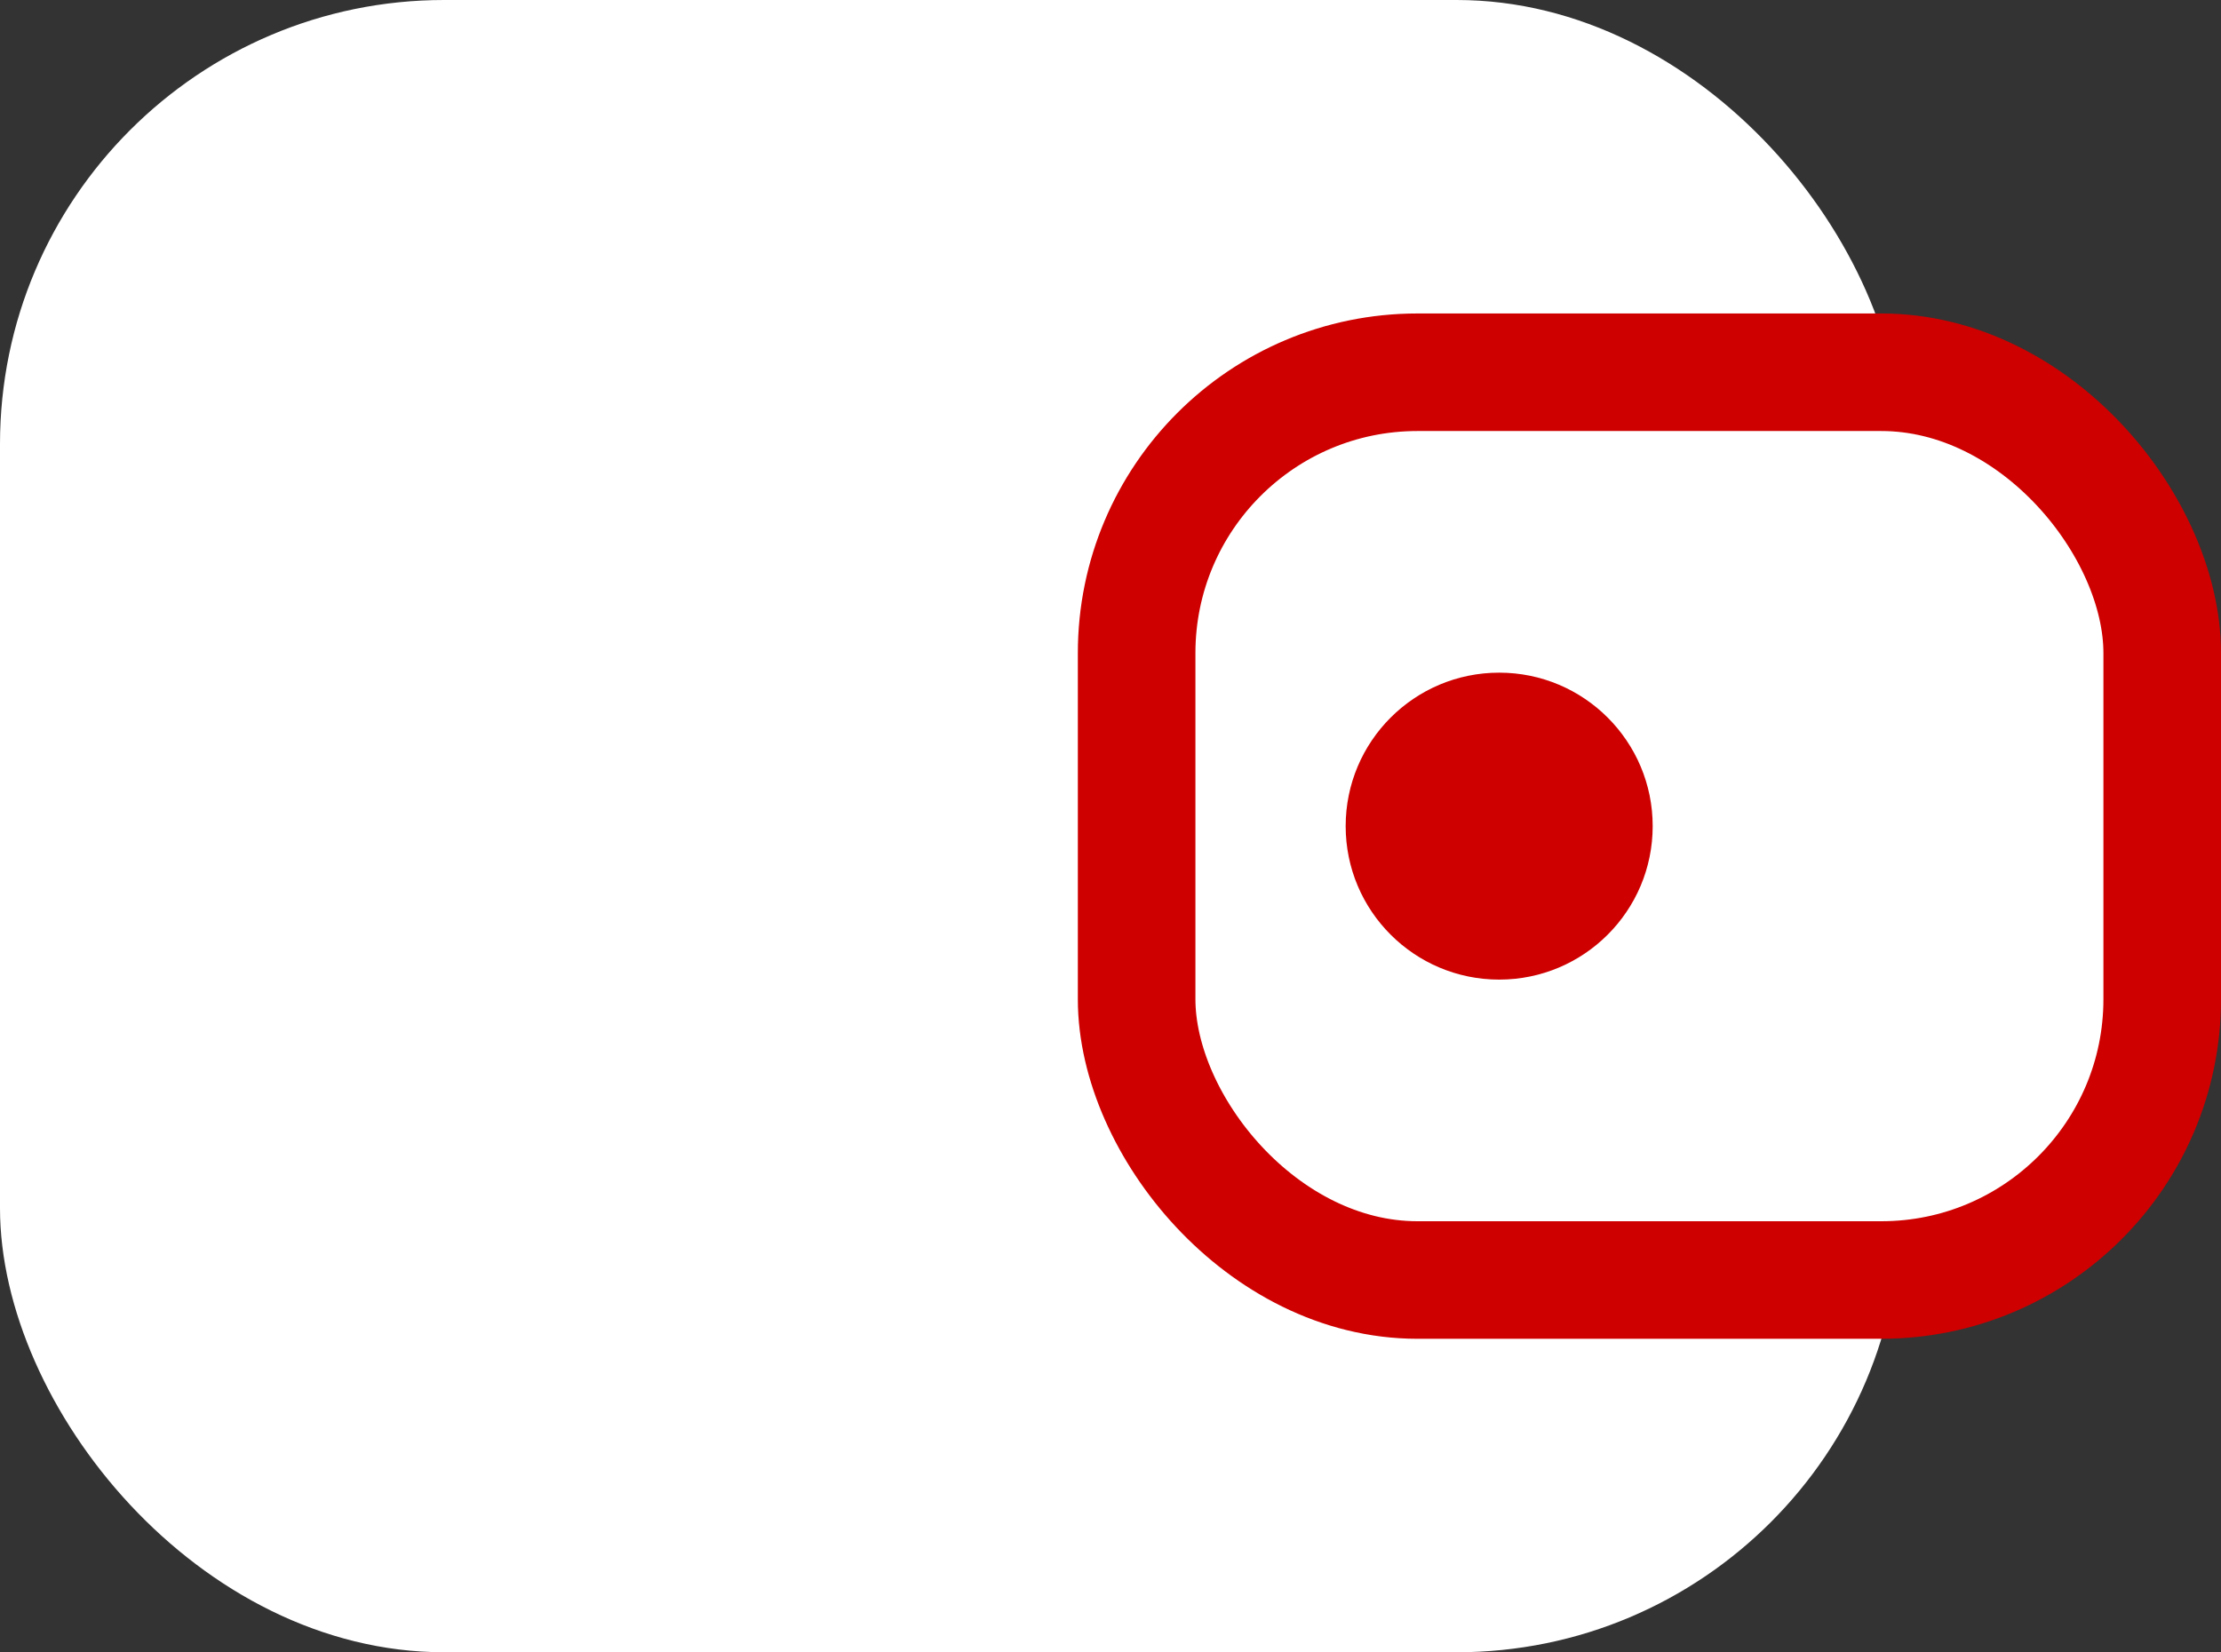
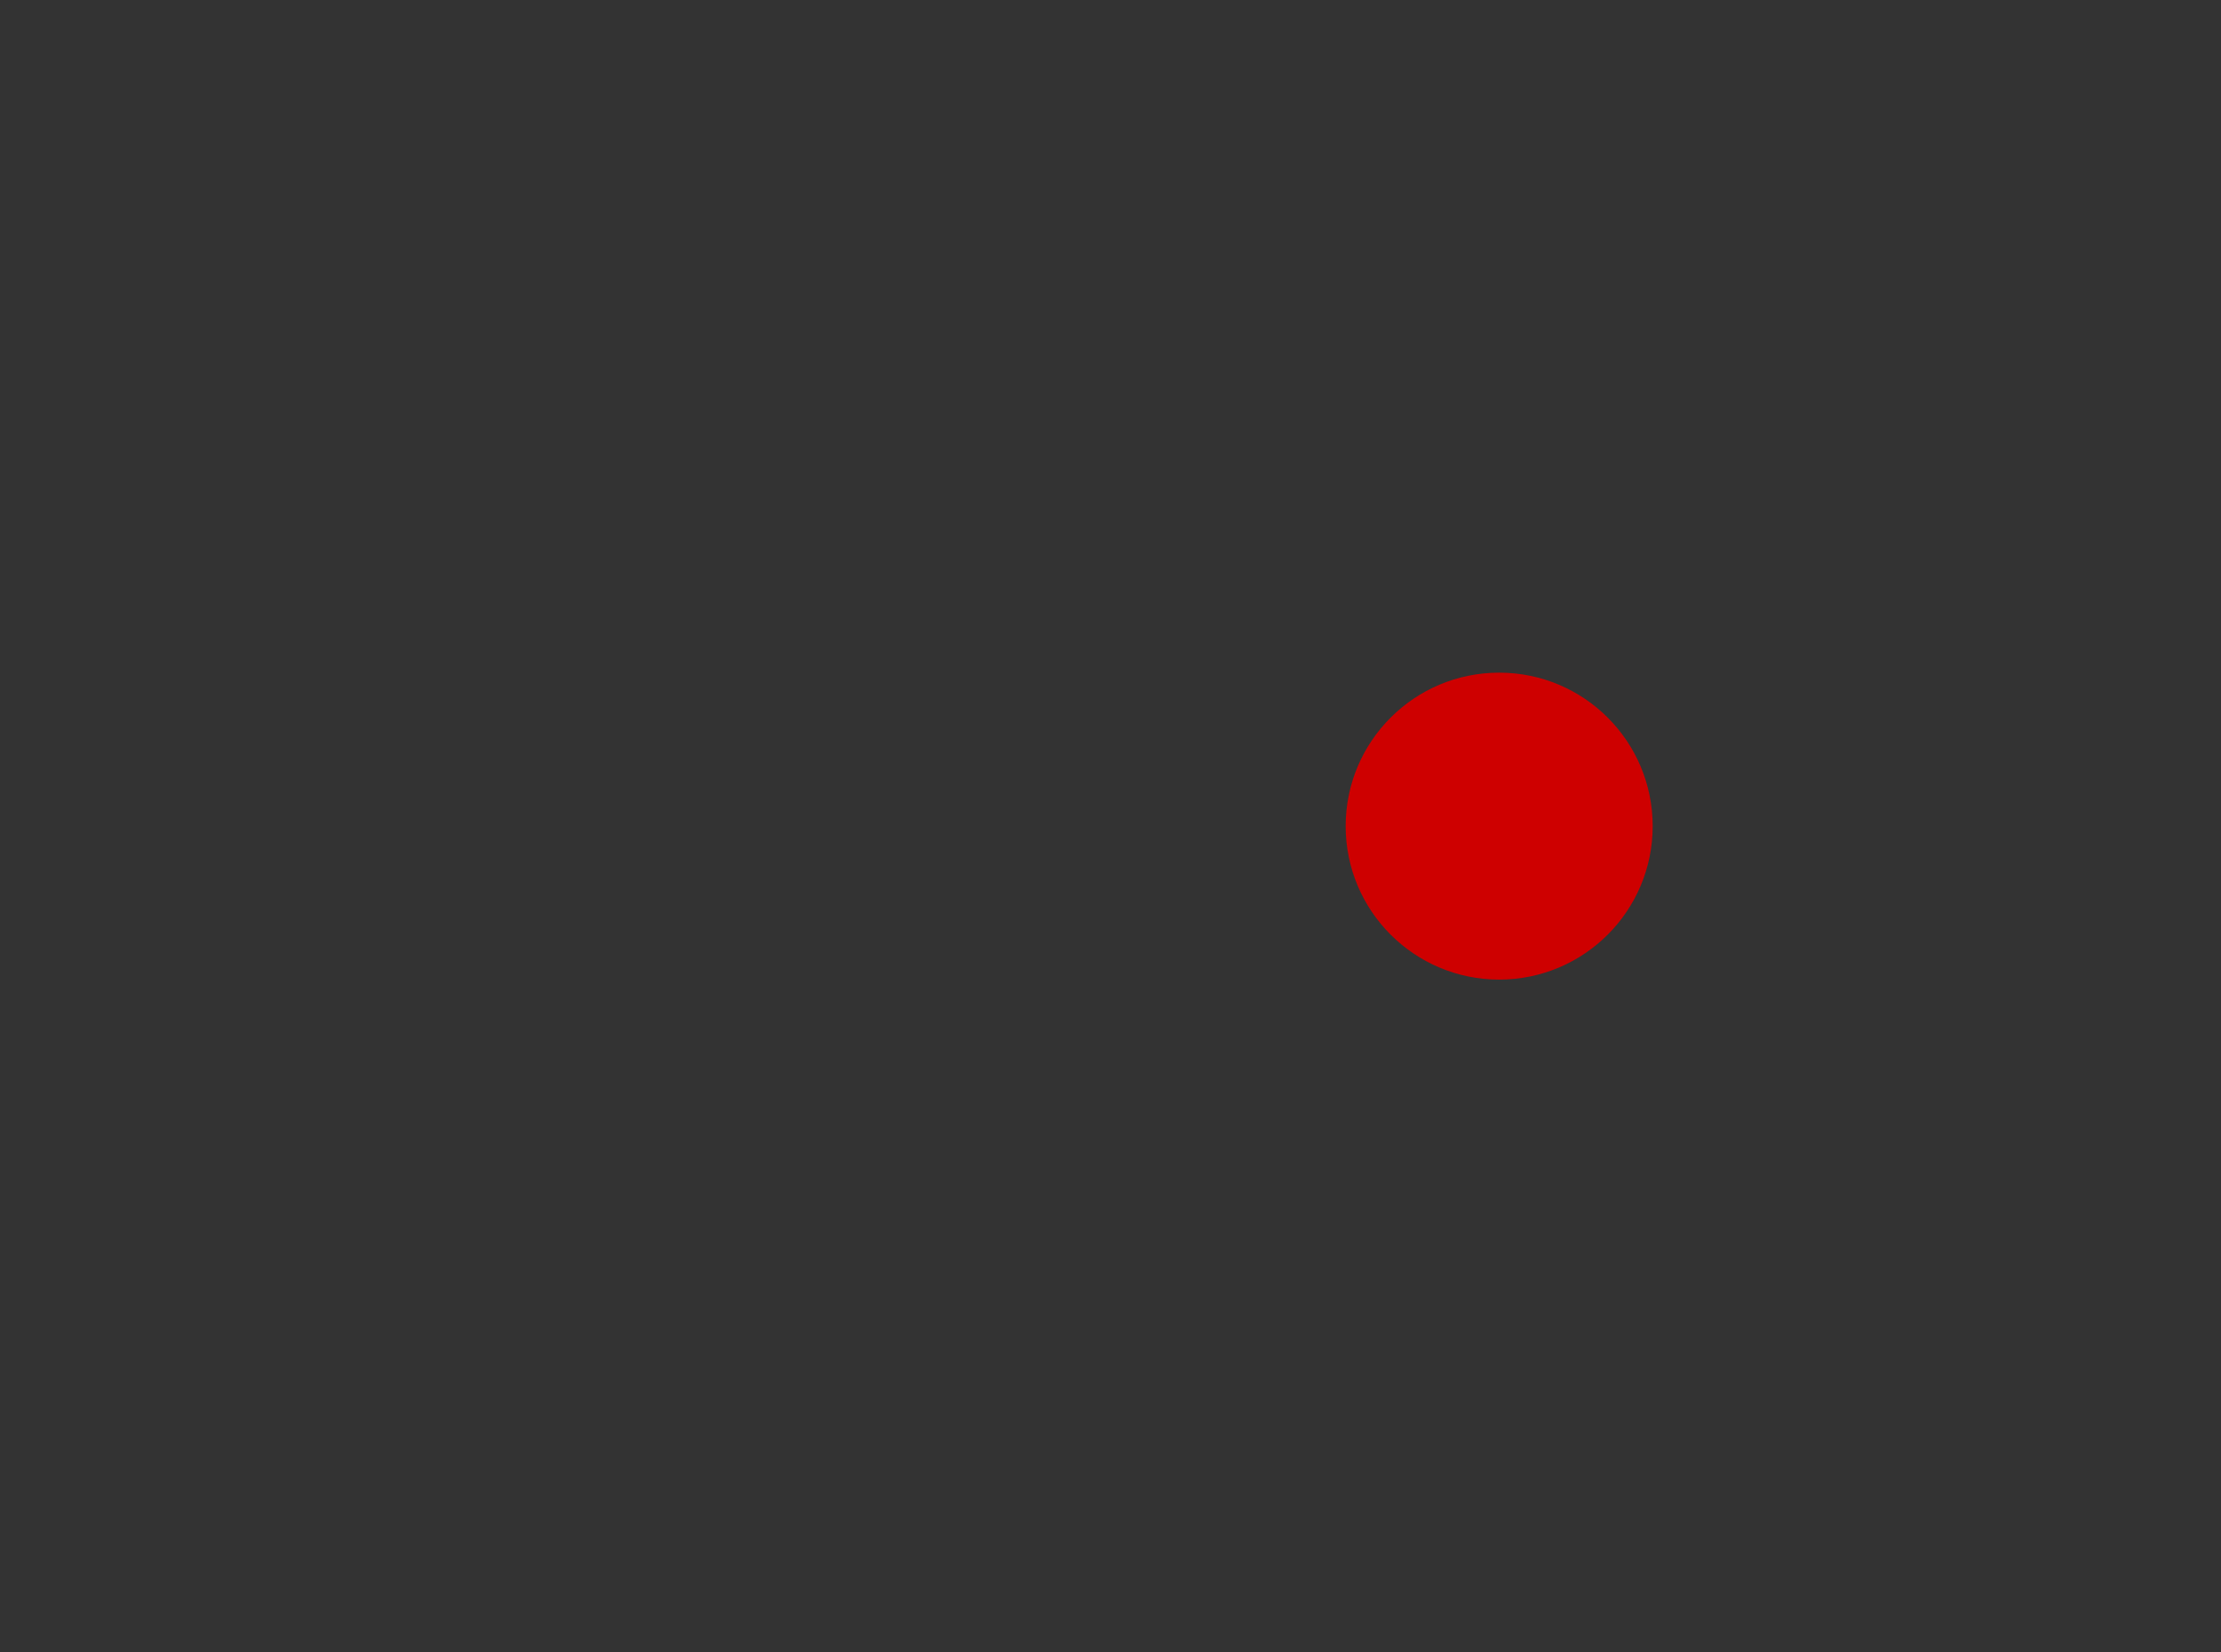
<svg xmlns="http://www.w3.org/2000/svg" width="340" height="253" viewBox="0 0 340 253" fill="none">
  <rect x="0" y="0" width="340" height="253" fill="#333333" stroke="none" />
-   <rect width="291" height="253" rx="68" fill="white" />
-   <rect x="174" y="57" width="157" height="139" rx="43" fill="white" stroke="#CE0000" stroke-width="18" />
  <circle cx="229.5" cy="126.5" r="23.5" fill="#CE0000" />
</svg>